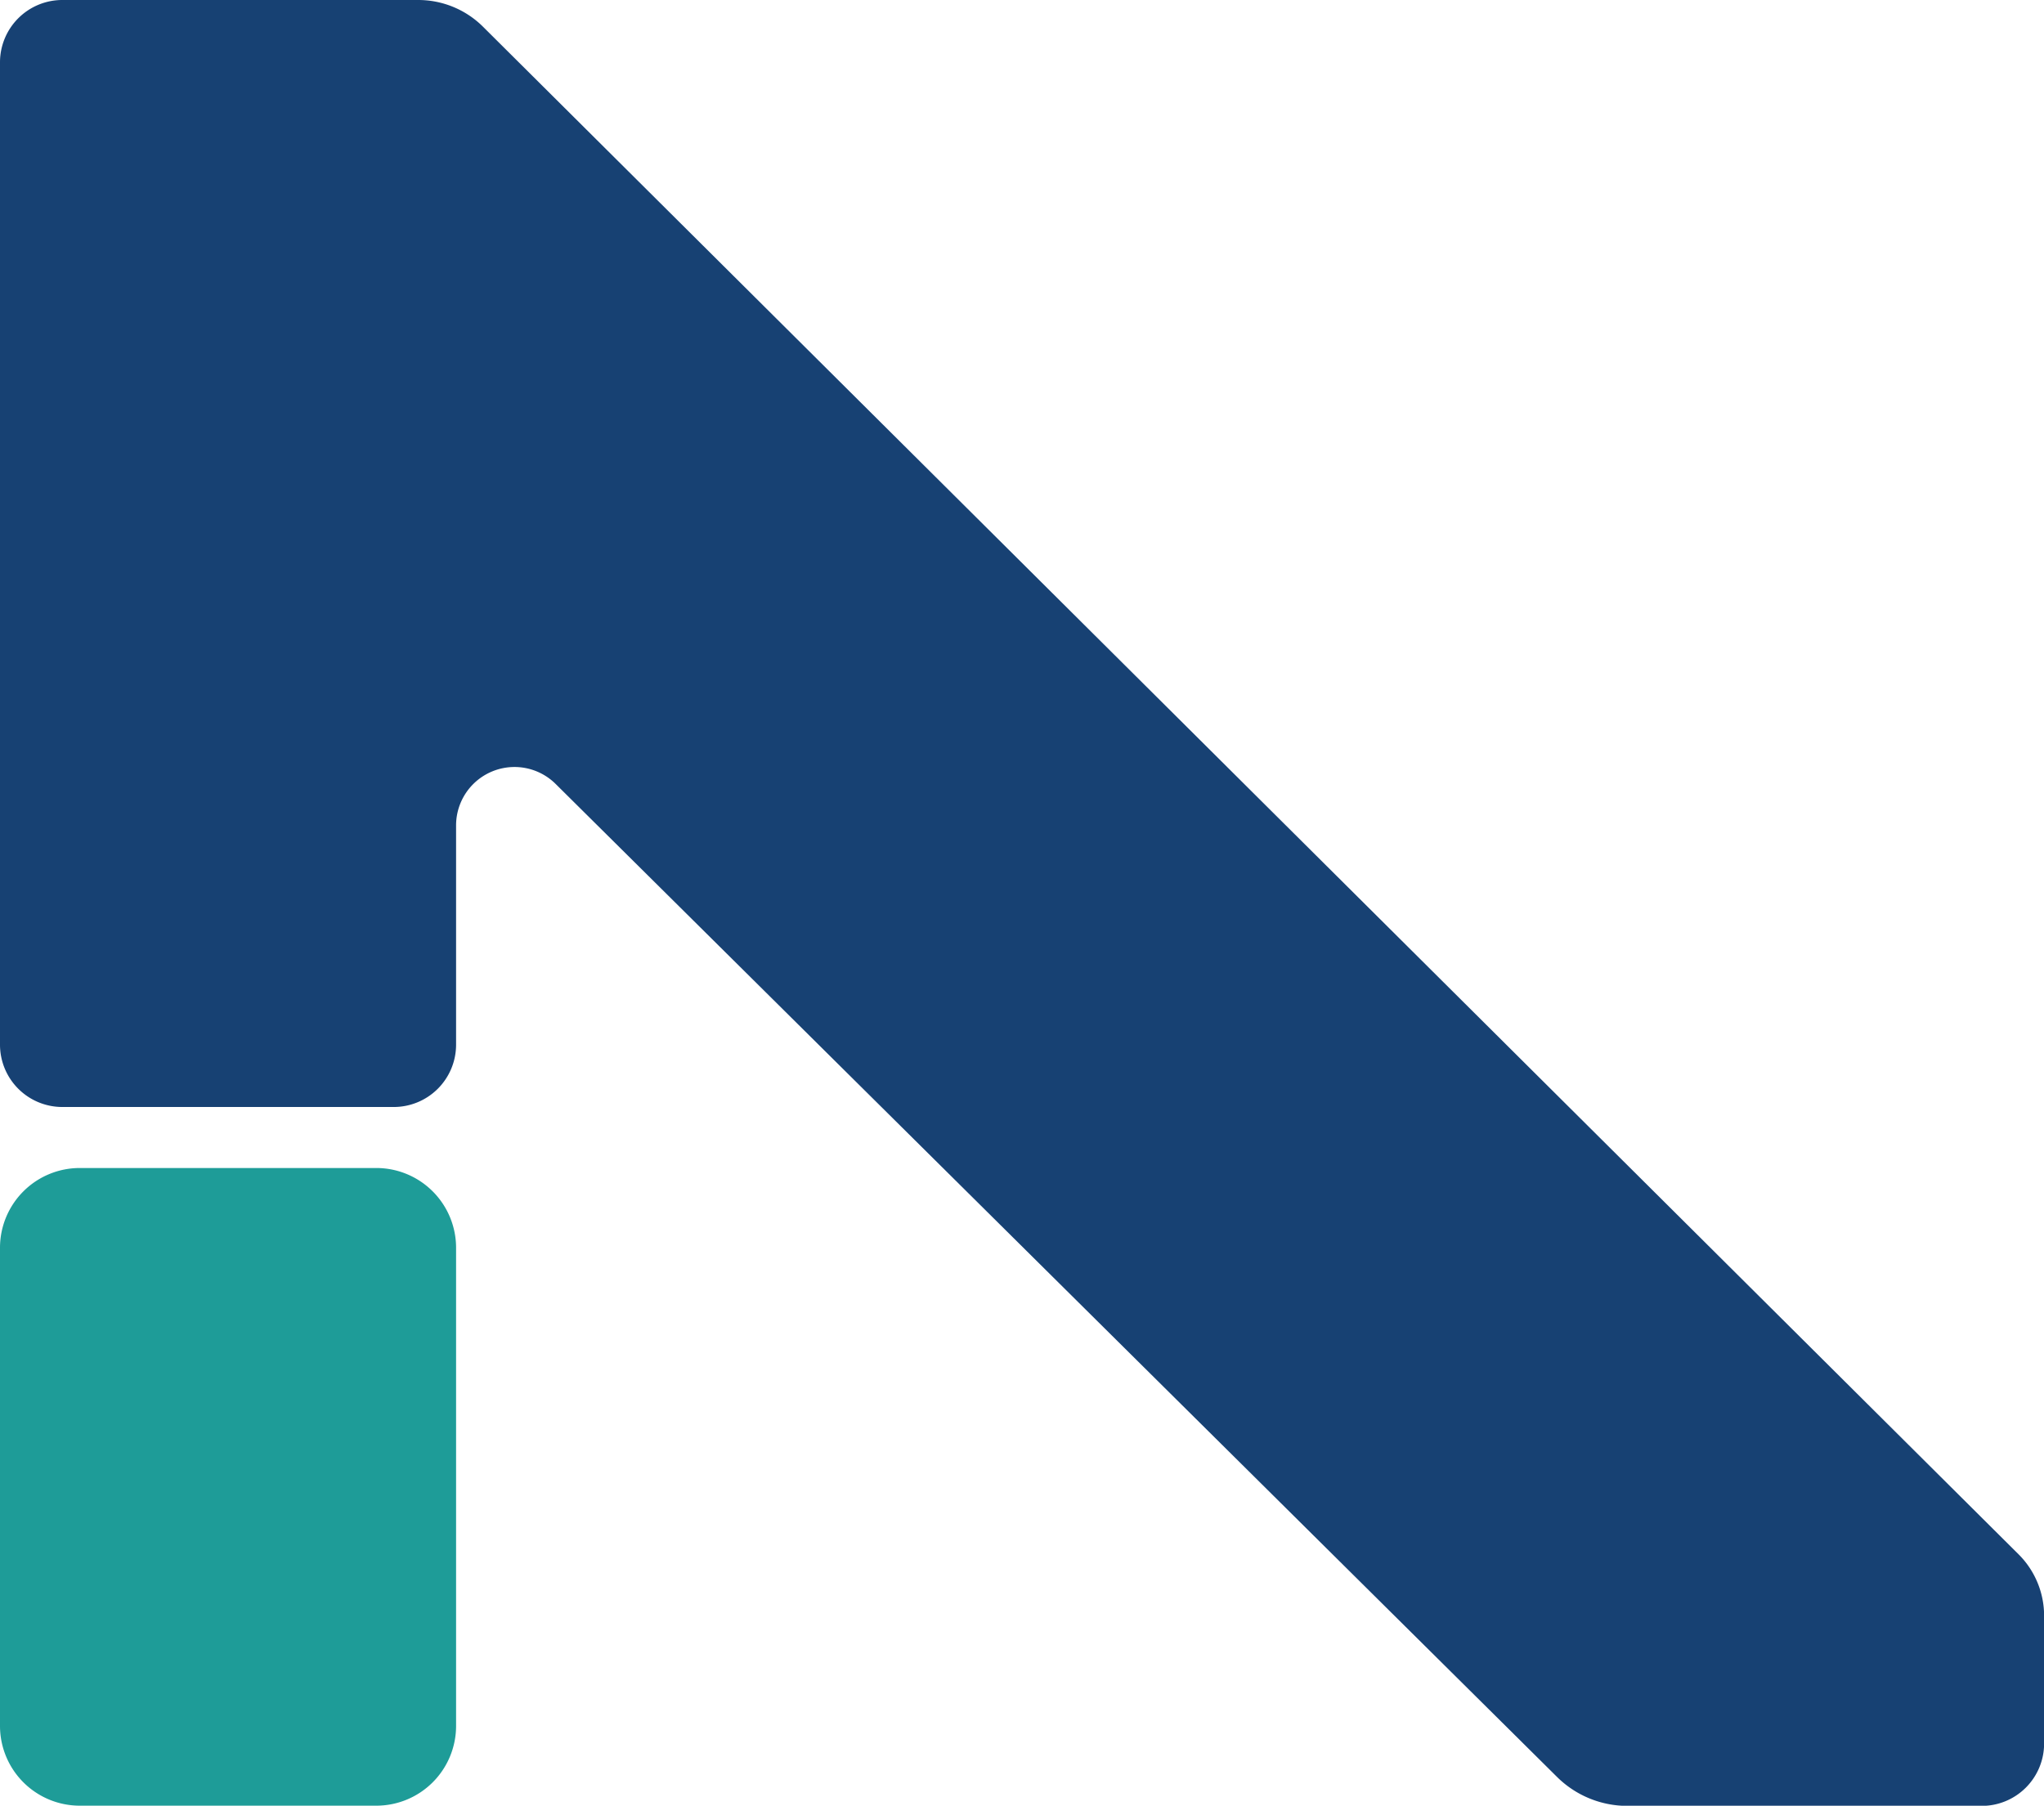
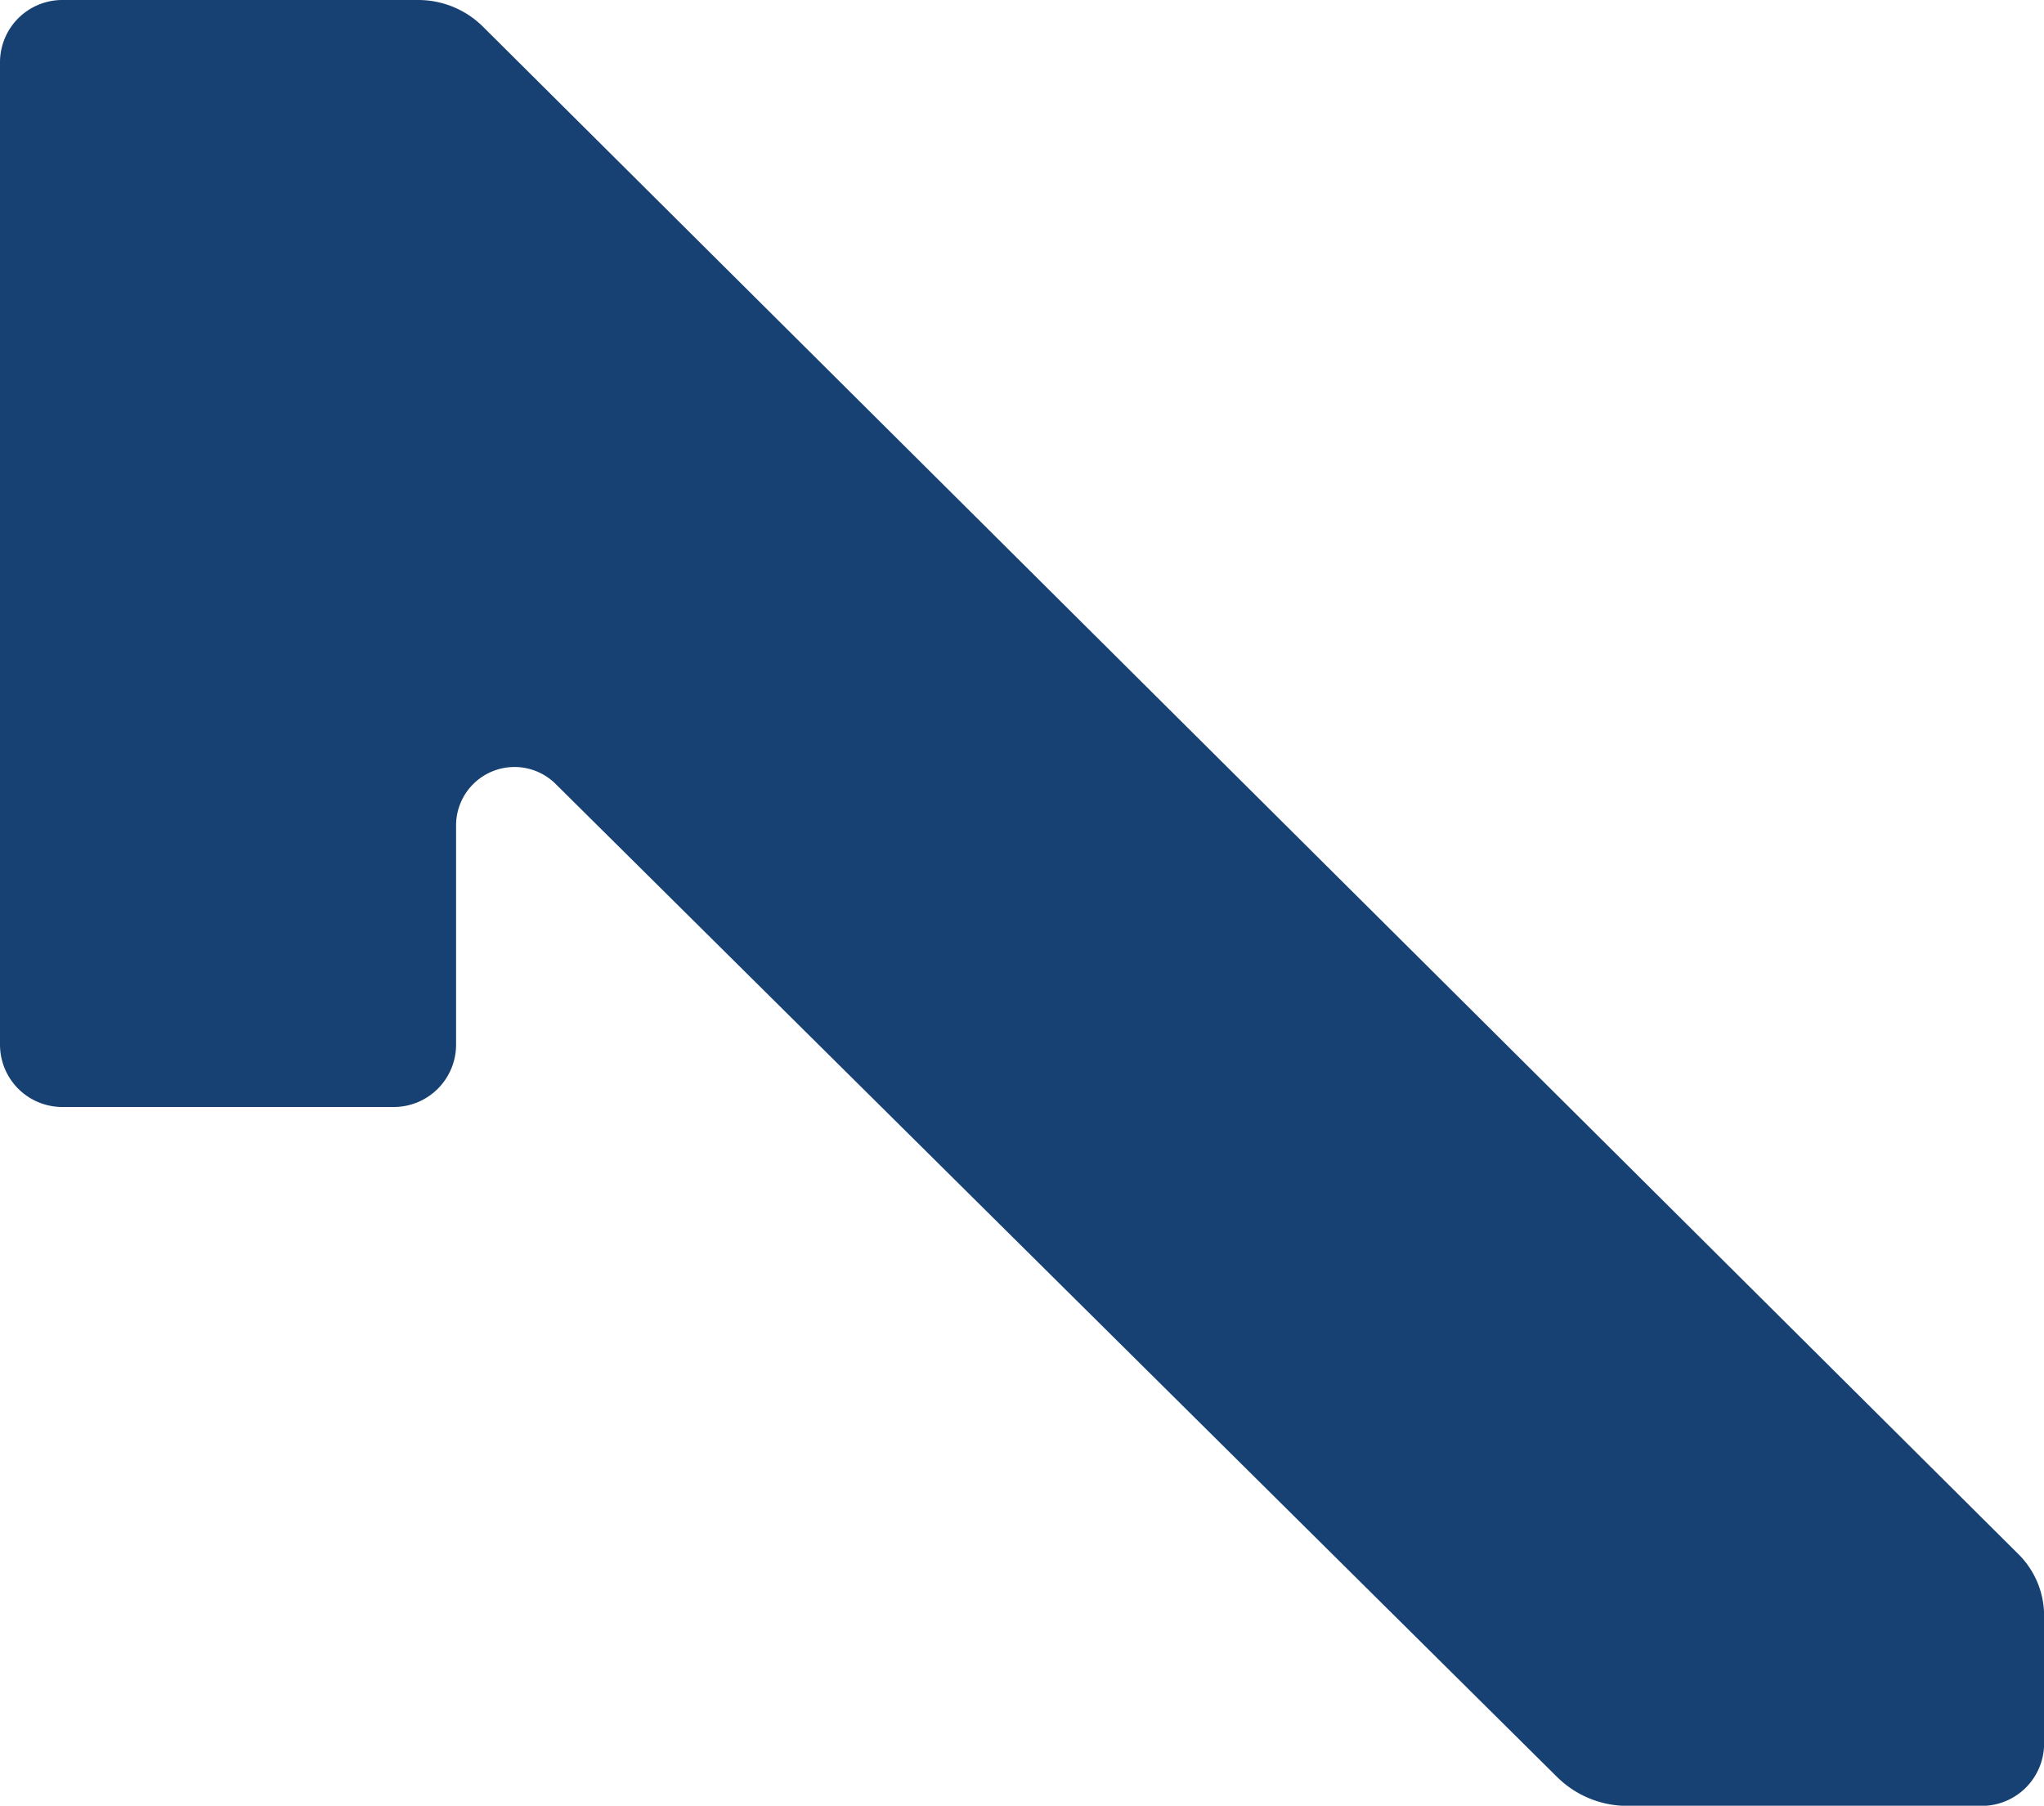
<svg xmlns="http://www.w3.org/2000/svg" width="40.066" height="35.397" viewBox="0 0 40.066 35.397">
  <defs>
    <style>
      .cls-1 {
        fill: #174173;
      }

      .cls-2 {
        fill: #1e9c98;
      }
    </style>
  </defs>
  <g id="Group_246" data-name="Group 246" transform="translate(-1020.07 -1976)">
    <path id="Path_1339" data-name="Path 1339" class="cls-1" d="M0,20.977V1.719A1.222,1.222,0,0,1,1.226.5H8.195a1.8,1.8,0,0,1,1.273.524l30.1,29.945a1.7,1.7,0,0,1,.5,1.2v2.505A1.222,1.222,0,0,1,38.84,35.9H31.9a1.958,1.958,0,0,1-1.379-.567L10.892,15.868a1.145,1.145,0,0,0-1.952.805v4.3A1.222,1.222,0,0,1,7.714,22.2H1.226A1.222,1.222,0,0,1,0,20.977" transform="translate(1020.07 1975.5)" />
-     <path id="Path_1340" data-name="Path 1340" class="cls-2" d="M7.372,83.647h-5.8A1.564,1.564,0,0,1,0,82.088V72.706a1.564,1.564,0,0,1,1.569-1.559h5.8A1.564,1.564,0,0,1,8.94,72.706v9.382a1.564,1.564,0,0,1-1.569,1.559" transform="translate(1020.07 1927.749)" />
  </g>
</svg>